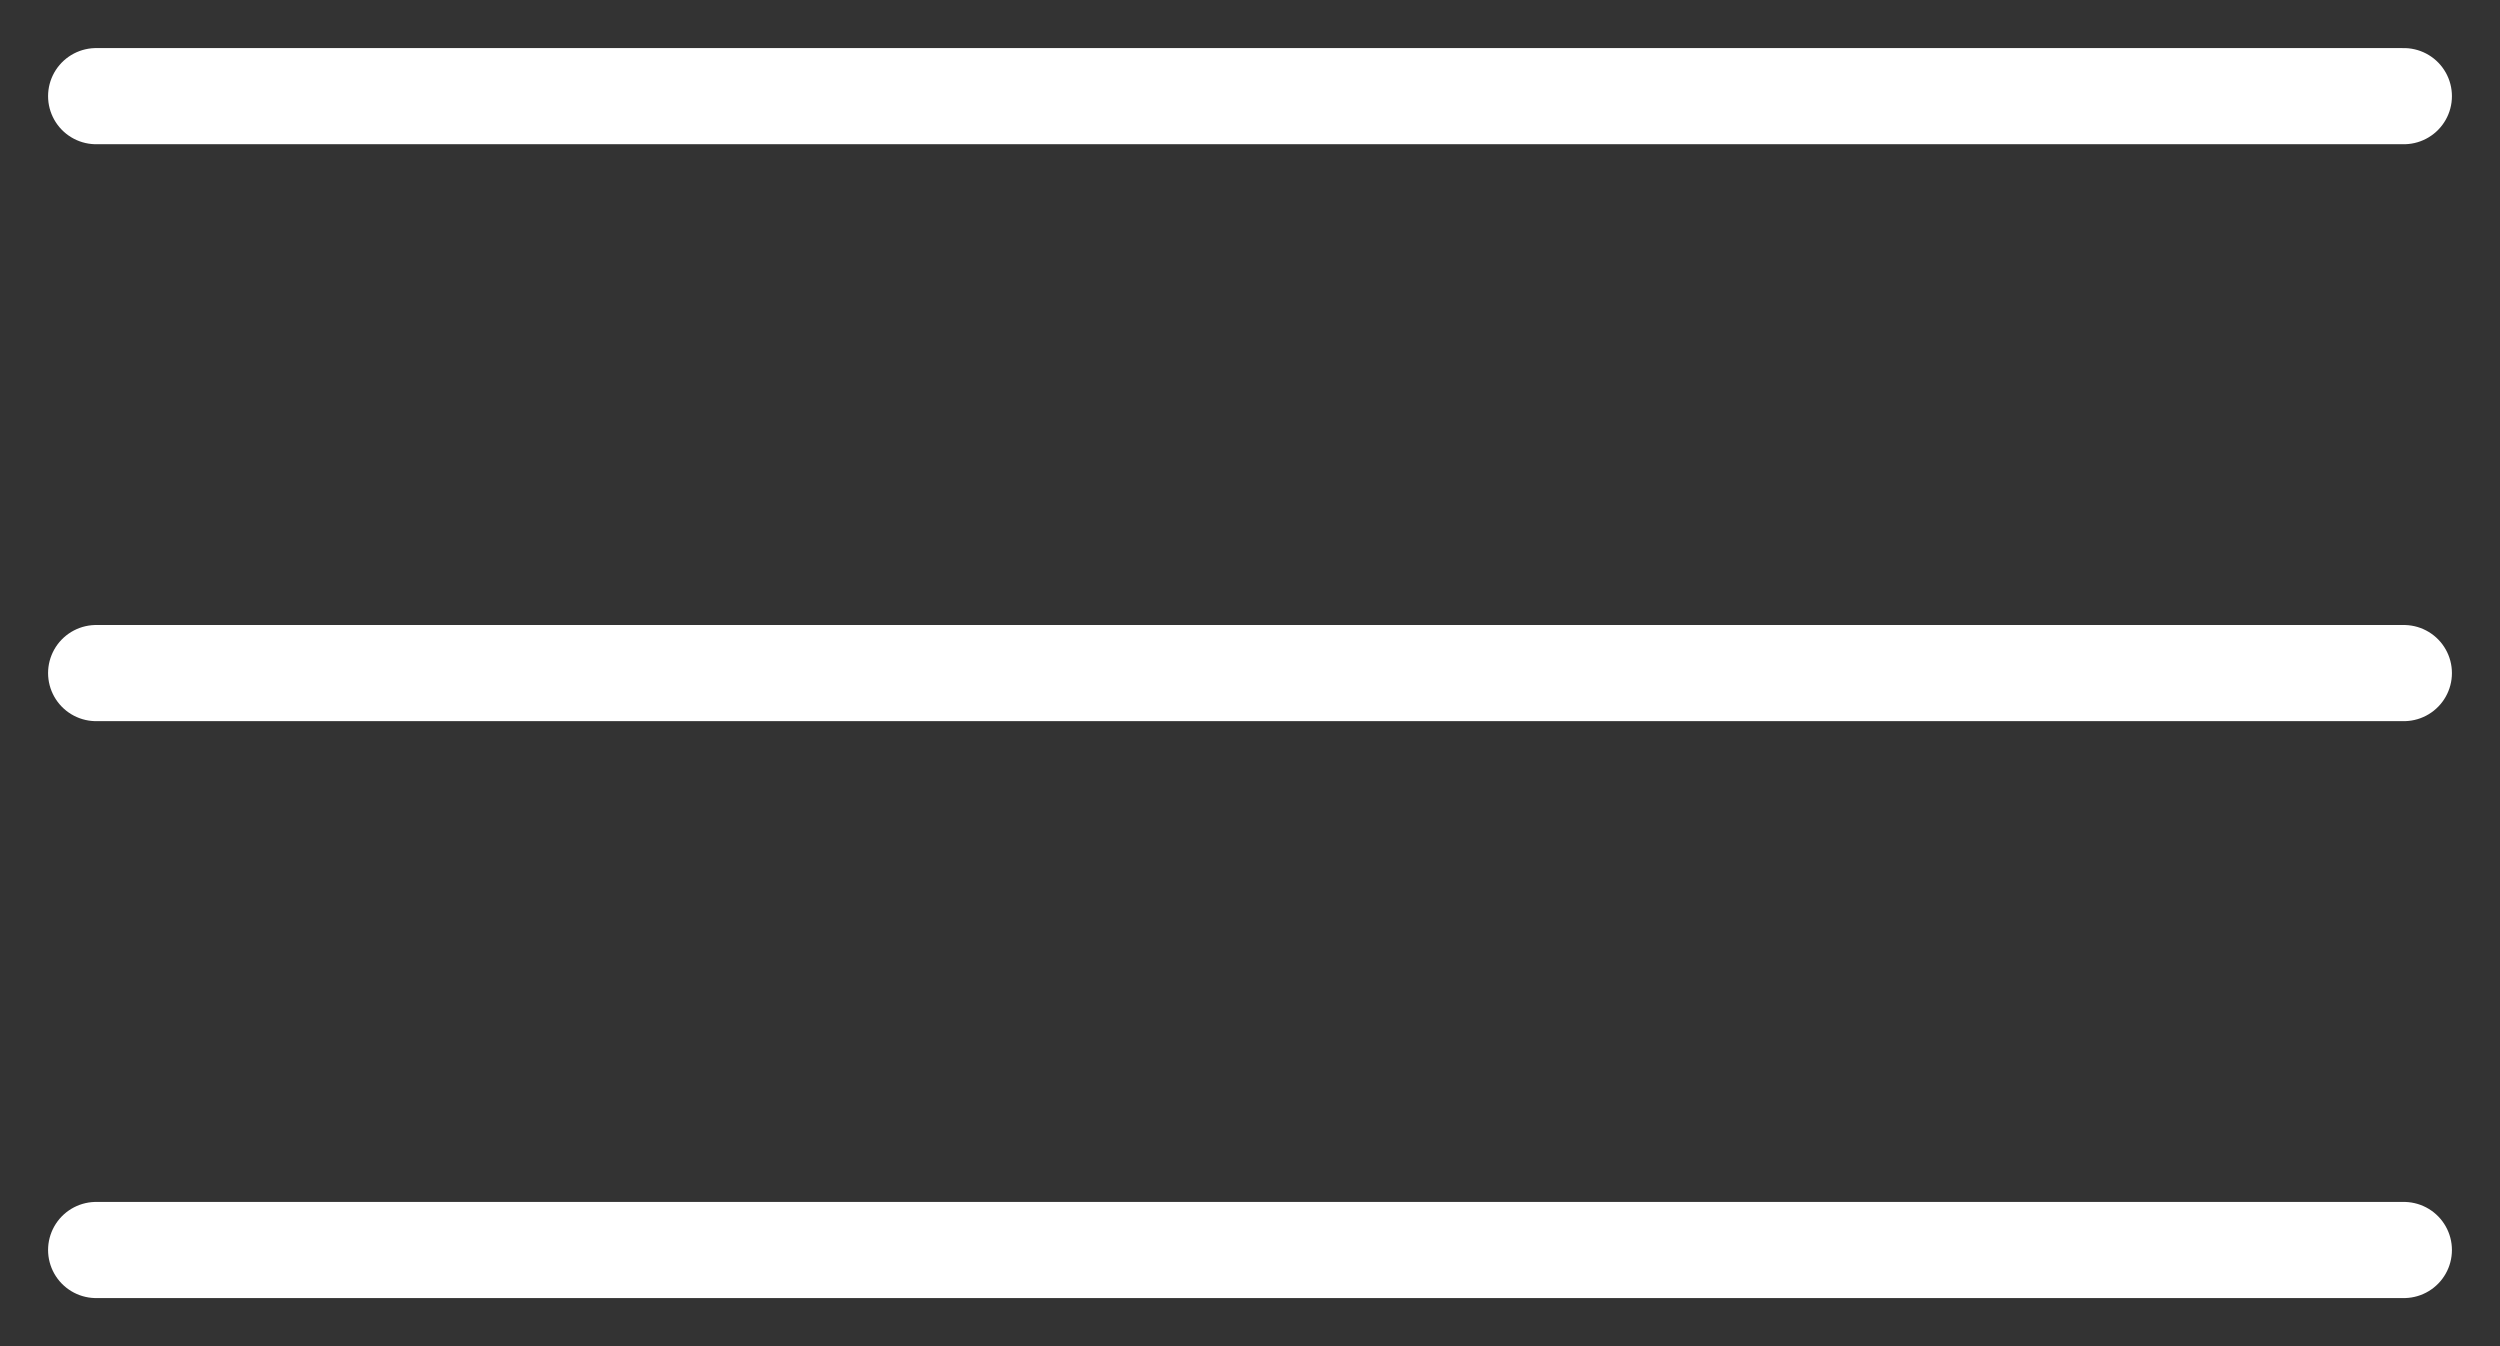
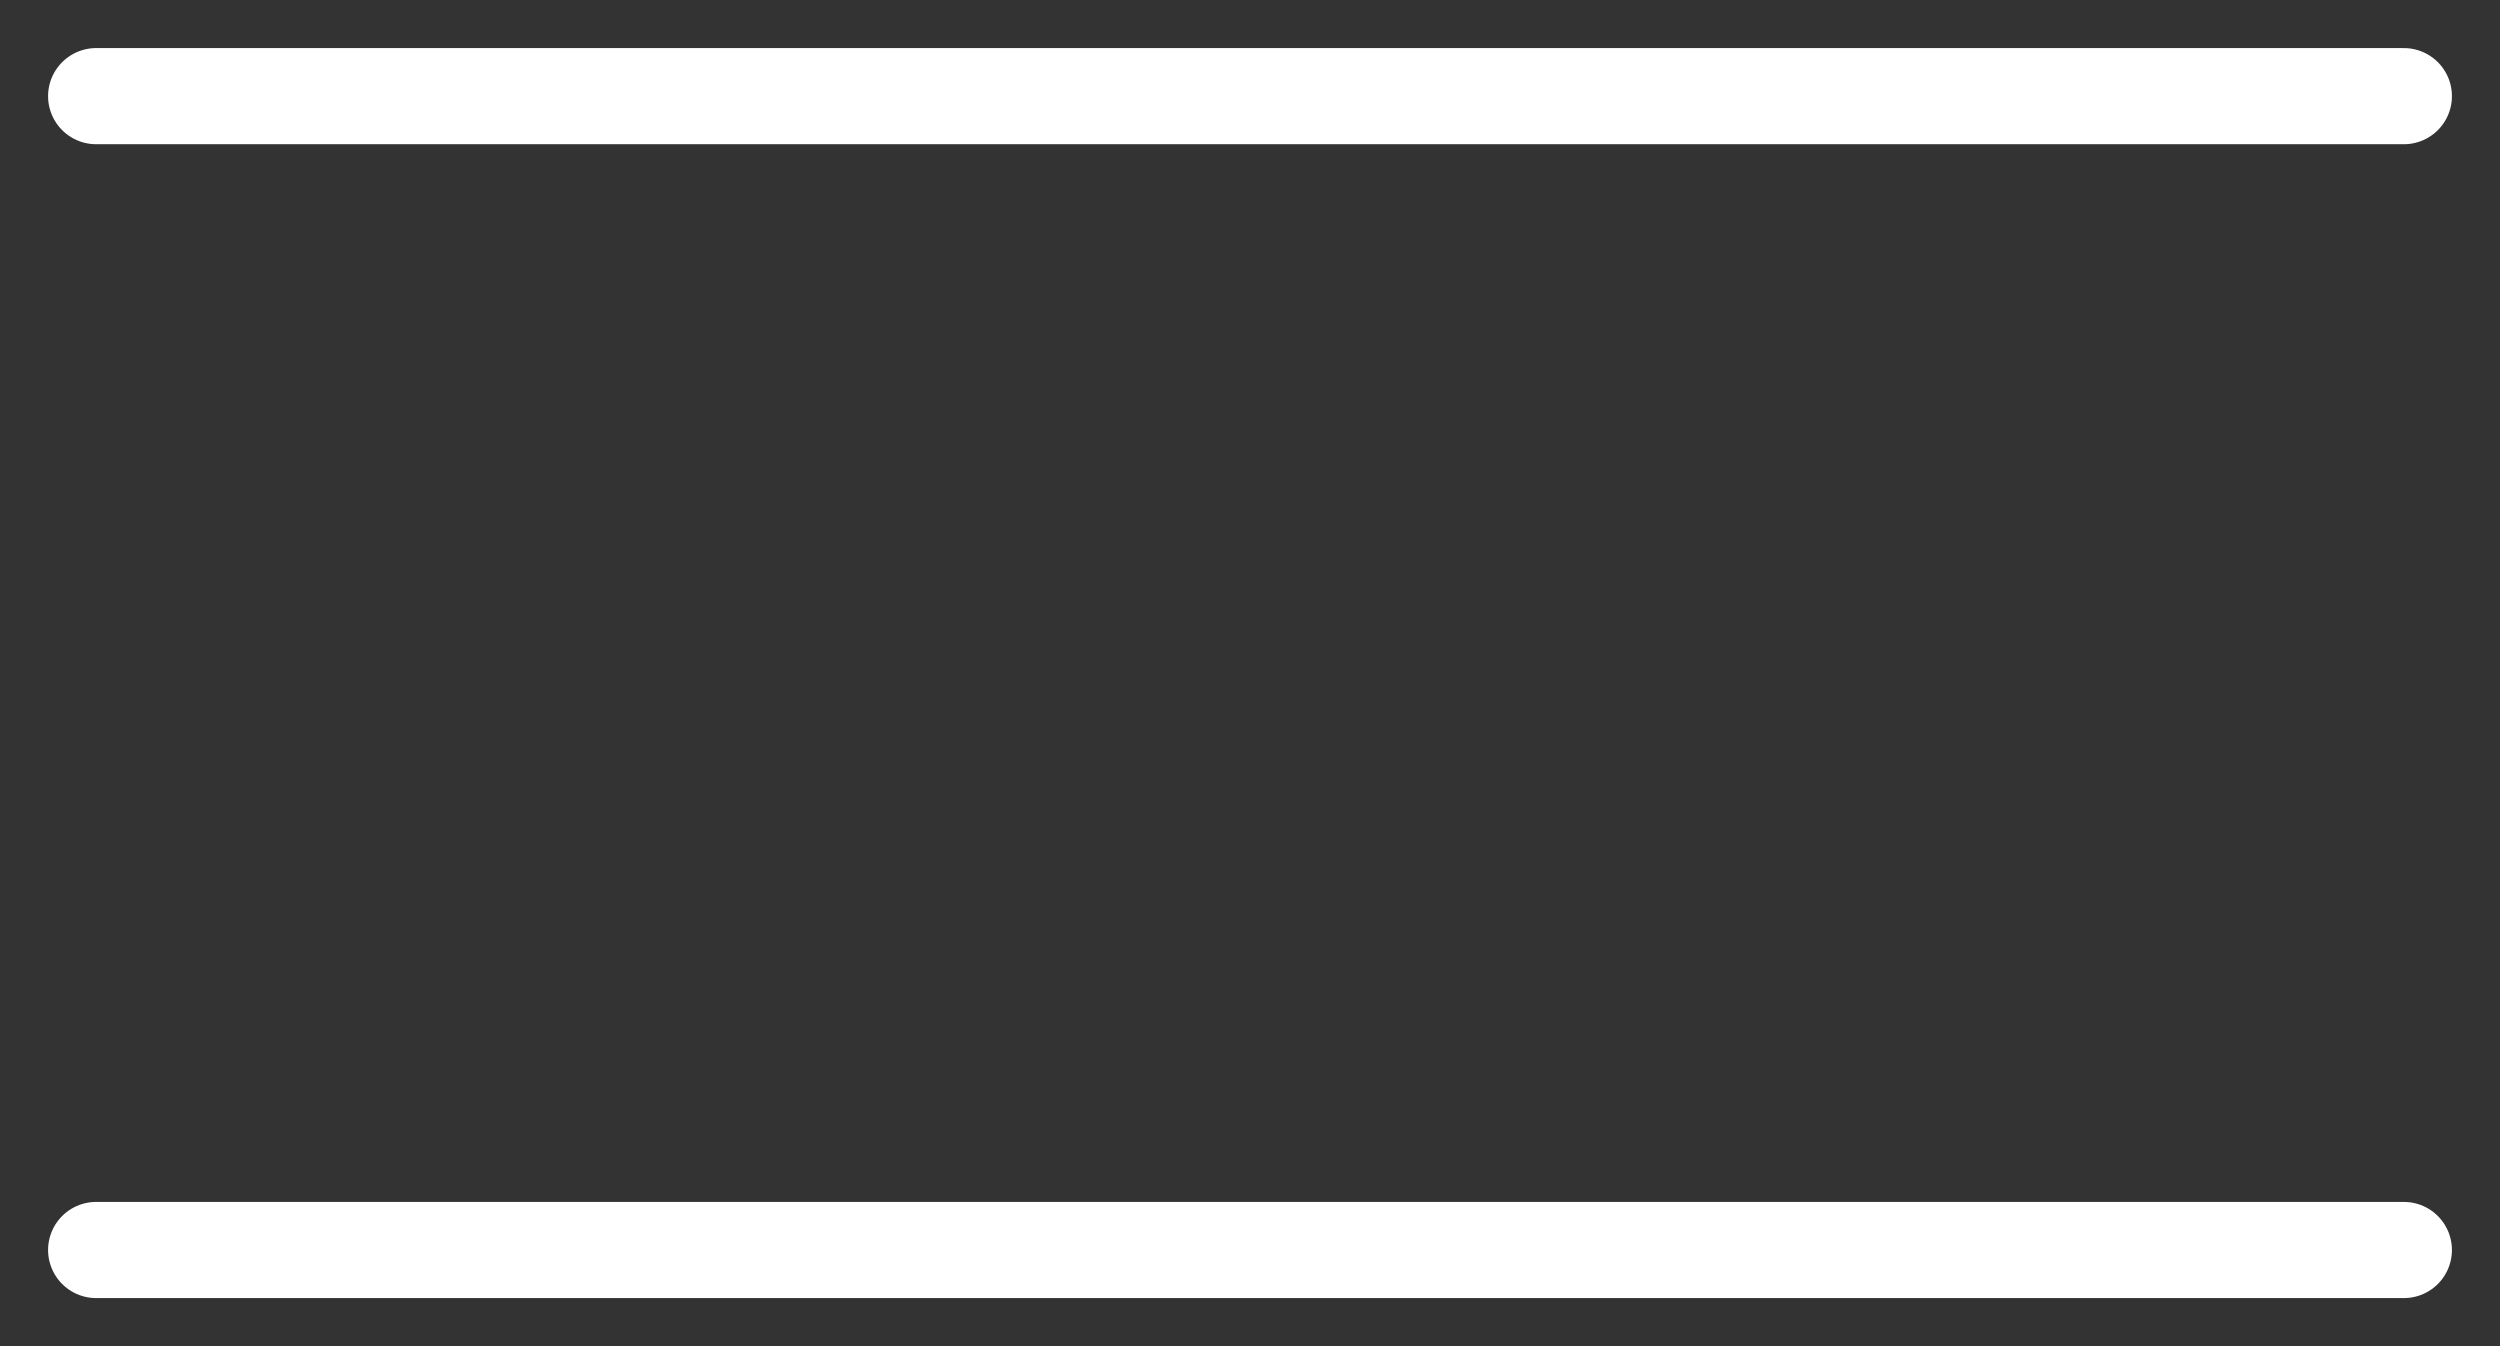
<svg xmlns="http://www.w3.org/2000/svg" width="26" height="14" viewBox="0 0 26 14" fill="none">
  <rect x="0" y="0" width="26" height="14" fill="#333333" stroke="none" />
  <path d="M1 1L25 1" stroke="white" stroke-linecap="round" />
-   <path d="M1 7L25 7" stroke="white" stroke-linecap="round" />
  <path d="M1 13L25 13" stroke="white" stroke-linecap="round" />
</svg>